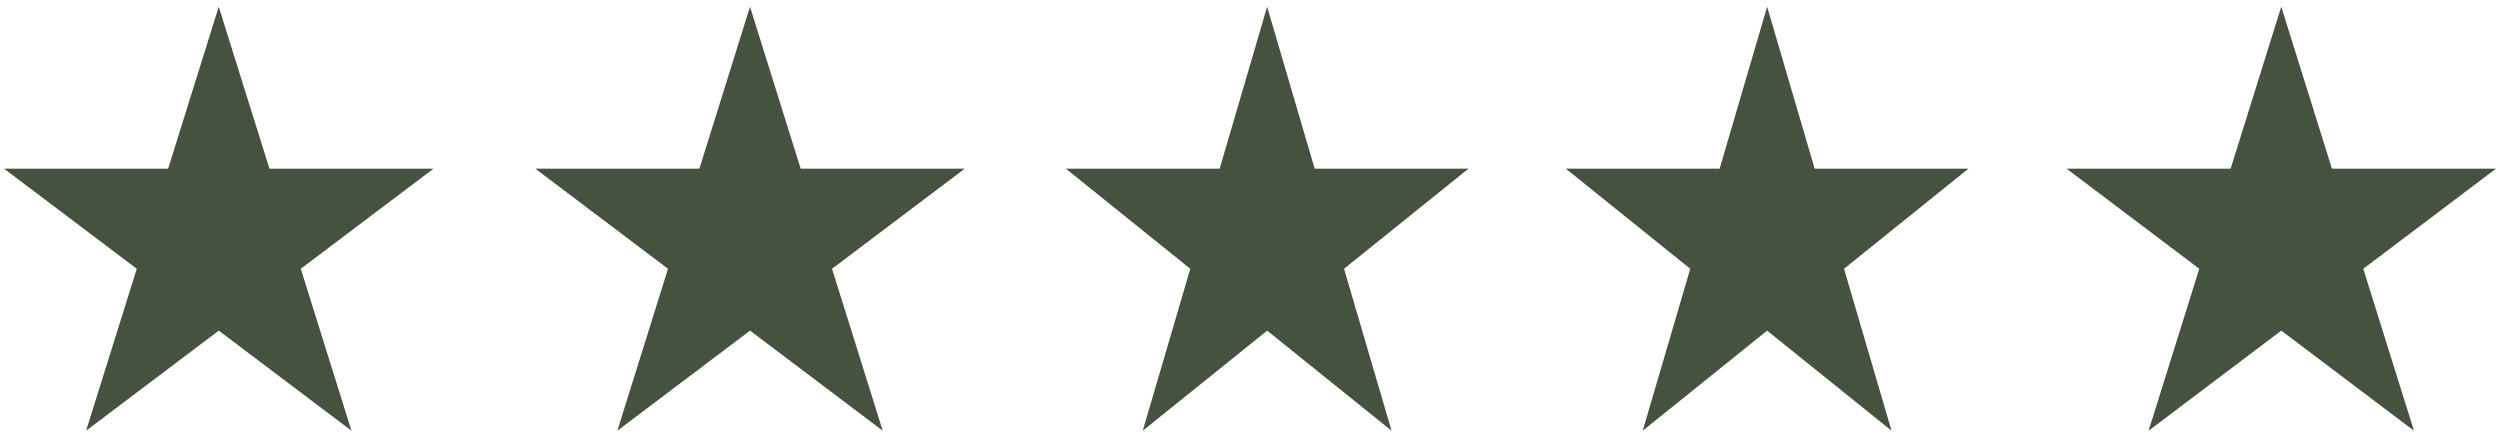
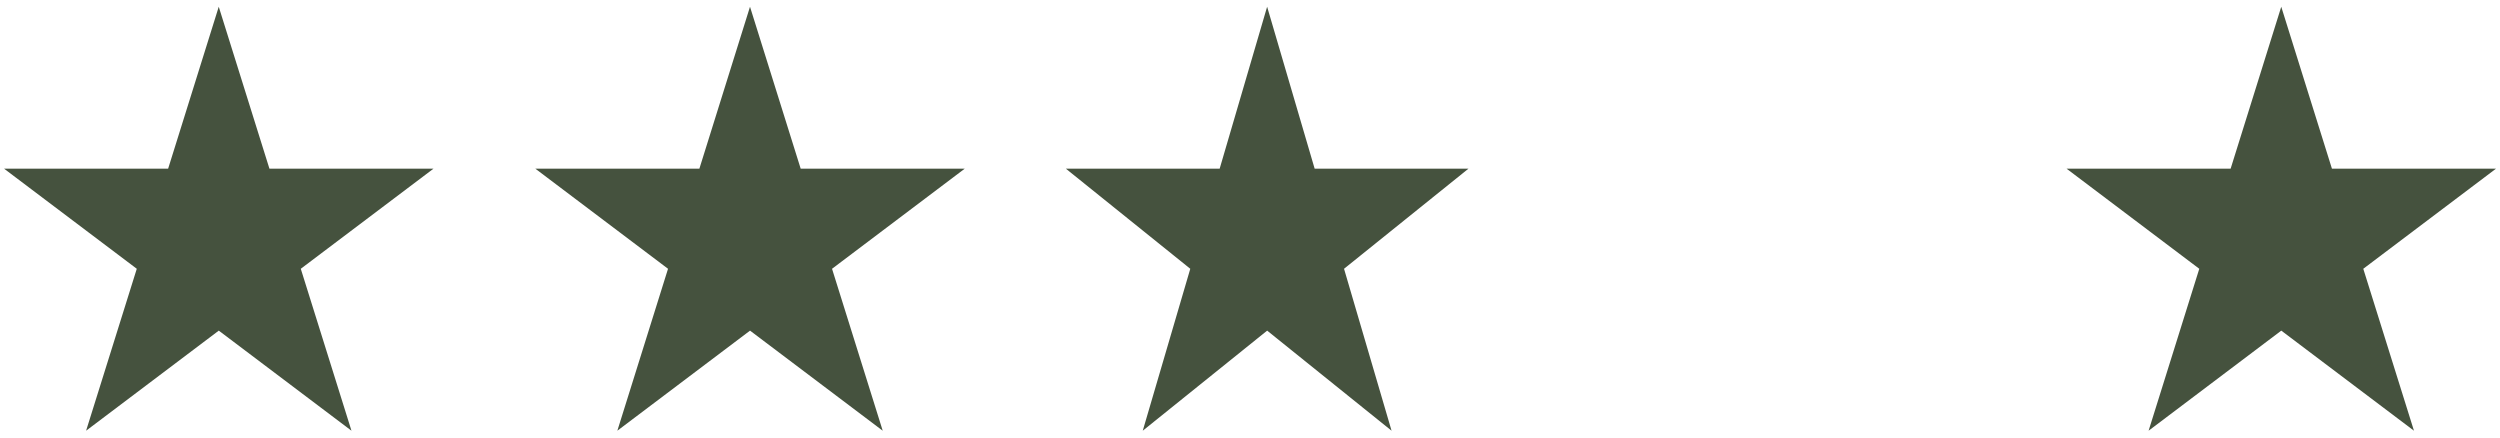
<svg xmlns="http://www.w3.org/2000/svg" enable-background="new 0 0 80 14" viewBox="0 0 80 14">
  <path fill="#45523e" d="m73.0.216 1.622 5.182h5.249l-4.246 3.203 1.622 5.182-4.246-3.203-4.246 3.203 1.622-5.182-4.246-3.203h5.249z" />
-   <path fill="#45523e" d="m56.549.216 1.52 5.182h4.921l-3.981 3.203 1.52 5.182-3.981-3.203-3.981 3.203 1.521-5.182-3.981-3.203h4.921z" />
  <path fill="#45523e" d="m40.548.216 1.521 5.182h4.921l-3.981 3.203 1.521 5.182-3.981-3.203-3.981 3.203 1.521-5.182-3.981-3.203h4.921z" />
  <path fill="#45523e" d="m24.0.216 1.622 5.182h5.249l-4.246 3.203 1.622 5.182-4.246-3.203-4.246 3.203 1.622-5.182-4.246-3.203h5.249z" />
  <path fill="#45523e" d="m7.0.216 1.622 5.182h5.249l-4.246 3.203 1.622 5.182-4.246-3.203-4.246 3.203 1.622-5.182-4.246-3.203h5.249z" />
</svg>